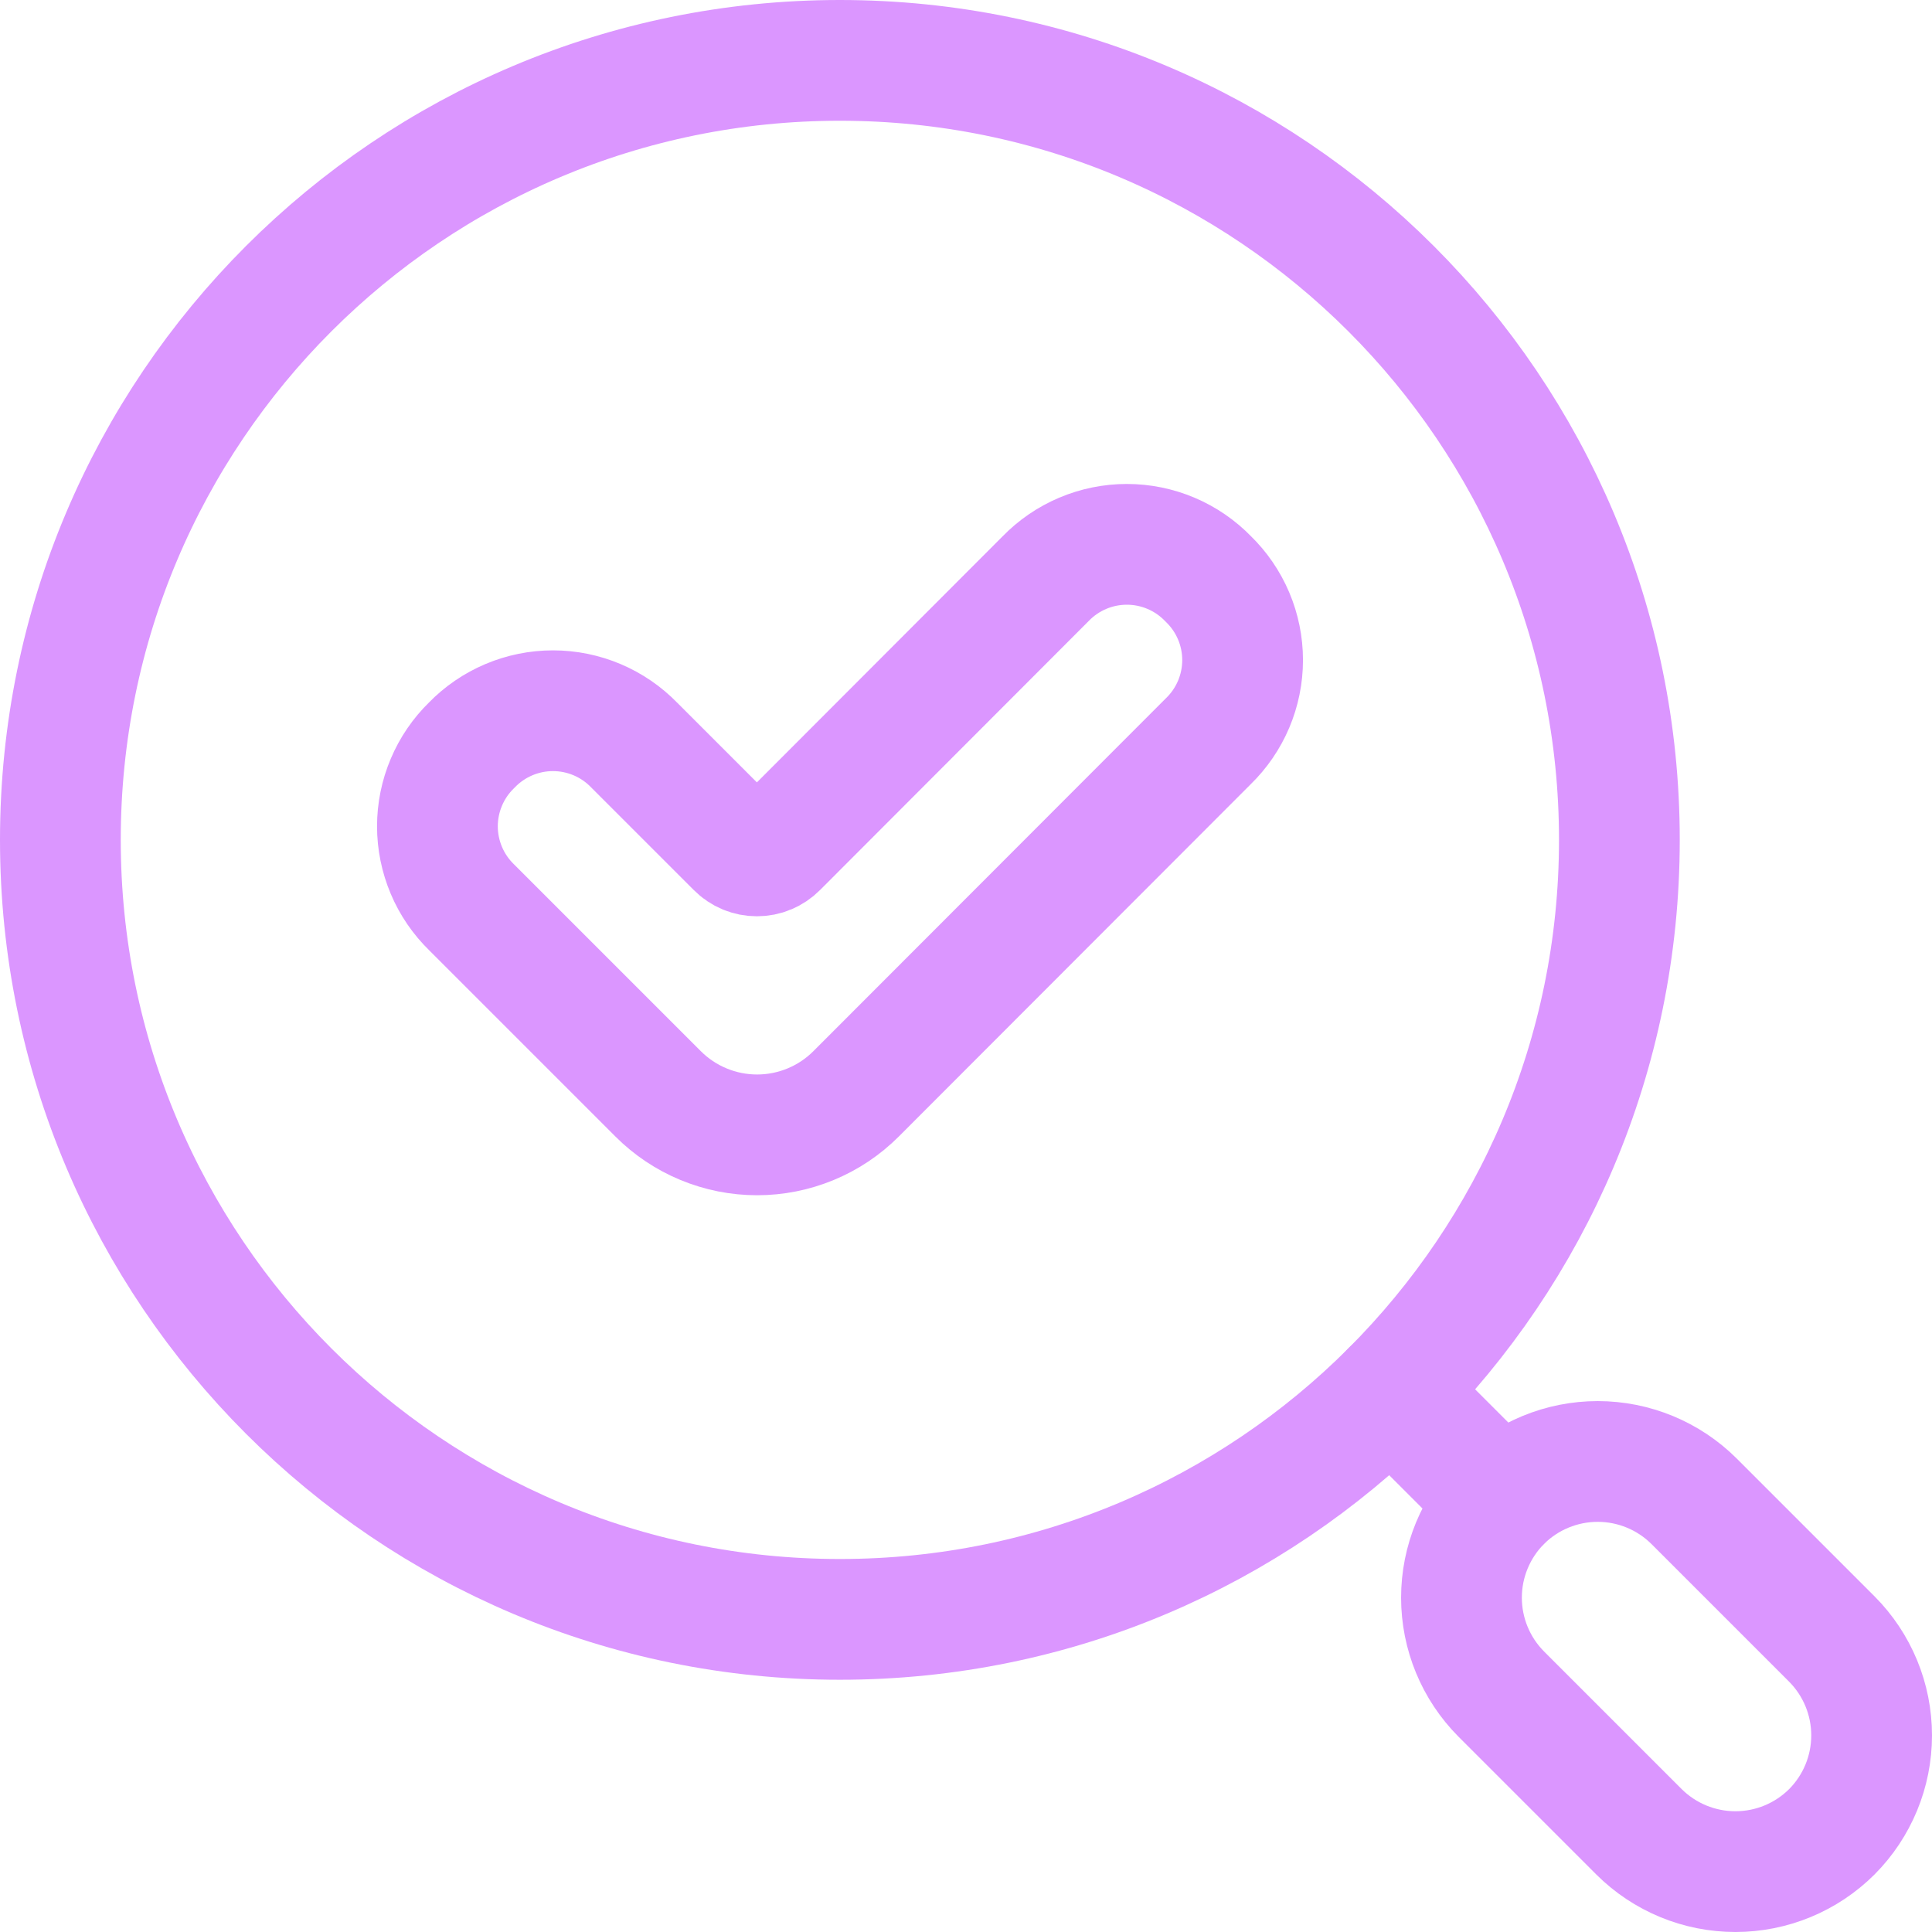
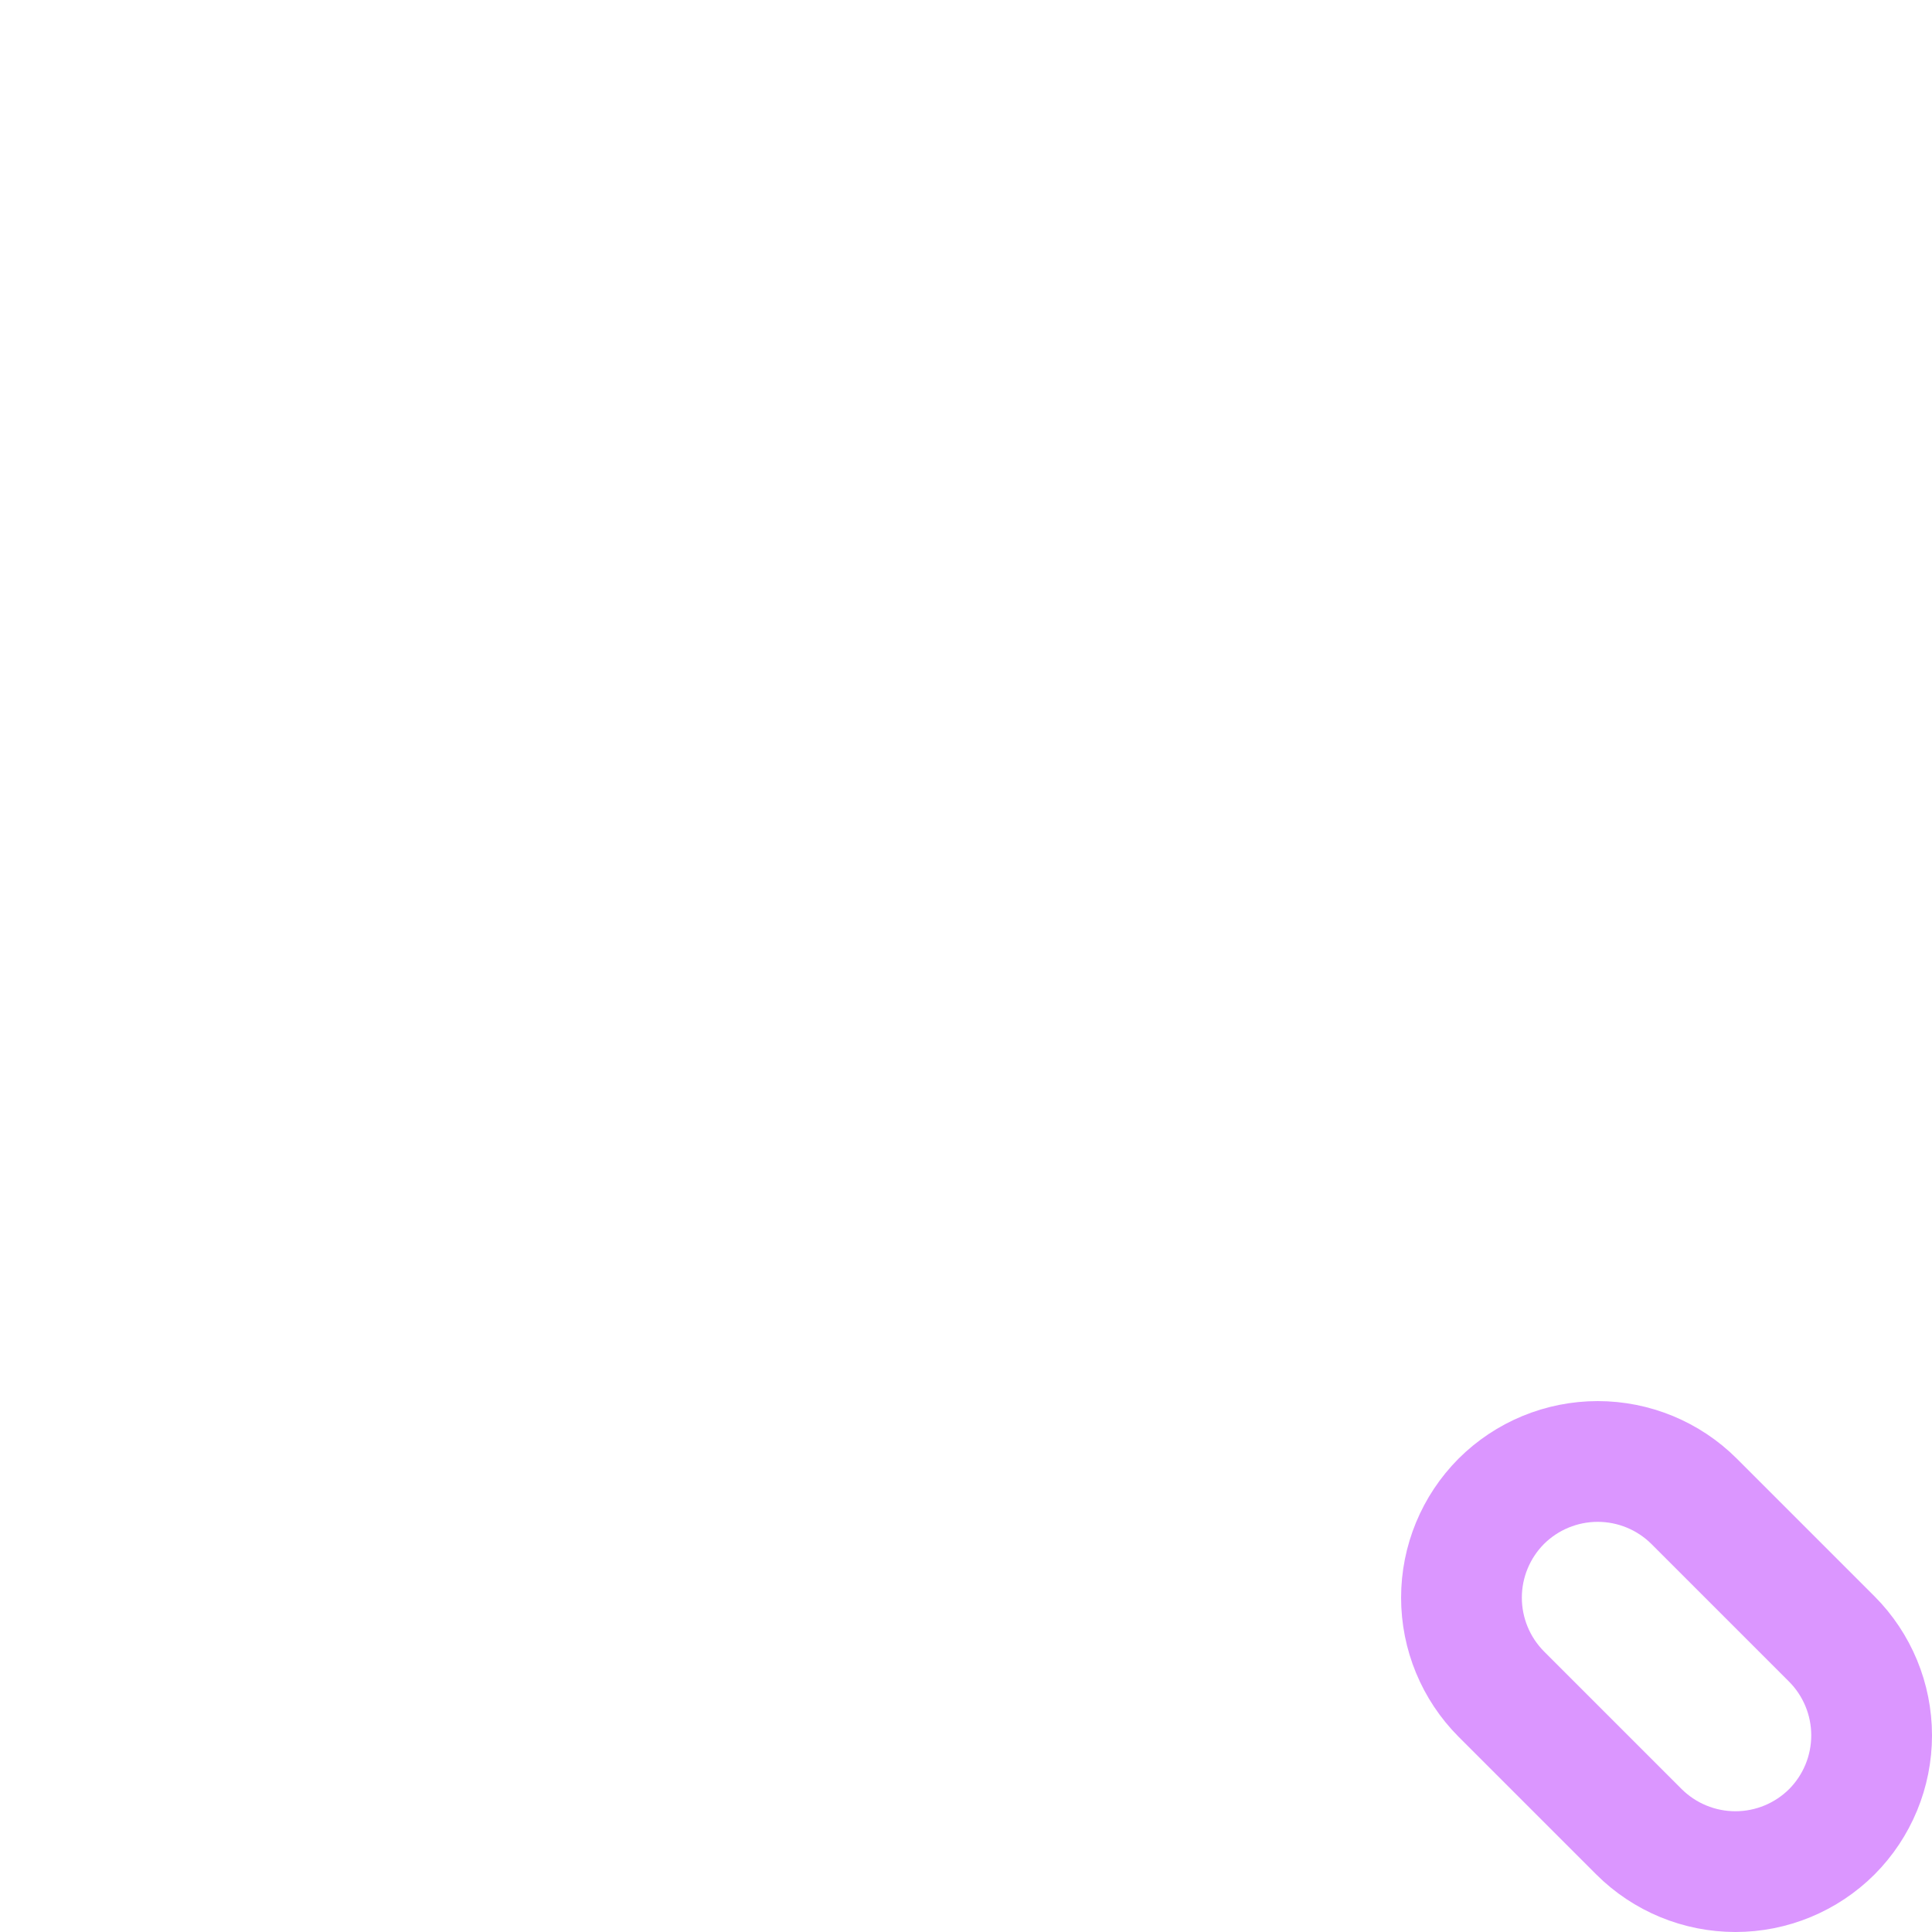
<svg xmlns="http://www.w3.org/2000/svg" width="64" height="64" viewBox="0 0 64 64" fill="none">
-   <path d="M27.822 53.644C42.083 53.644 53.644 42.083 53.644 27.822C53.644 13.561 42.083 2 27.822 2C13.561 2 2 13.561 2 27.822C2 42.083 13.561 53.644 27.822 53.644Z" stroke="#DB96FF" stroke-width="4" stroke-linecap="round" stroke-linejoin="round" />
-   <path d="M46.087 46.072L46.069 46.09L49.719 49.74L49.736 49.723L46.087 46.072Z" stroke="#DB96FF" stroke-width="4" stroke-linecap="round" stroke-linejoin="round" />
  <path d="M60.681 60.681C59.833 61.526 58.685 62 57.488 62C56.291 62 55.142 61.526 54.294 60.681L49.732 56.119C48.888 55.271 48.413 54.122 48.413 52.925C48.413 51.728 48.888 50.58 49.732 49.732V49.732C50.58 48.887 51.729 48.413 52.926 48.413C54.123 48.413 55.271 48.887 56.119 49.732L60.681 54.294C61.526 55.142 62 56.29 62 57.487C62 58.684 61.526 59.833 60.681 60.681V60.681Z" stroke="#DB96FF" stroke-width="4" stroke-linecap="round" stroke-linejoin="round" />
-   <path d="M15.625 24.685C15.974 24.324 16.393 24.037 16.856 23.841C17.318 23.645 17.816 23.544 18.318 23.544C18.821 23.544 19.318 23.645 19.781 23.841C20.244 24.037 20.662 24.324 21.012 24.685L24.399 28.072C24.487 28.161 24.592 28.232 24.708 28.28C24.824 28.329 24.948 28.353 25.074 28.353C25.199 28.353 25.323 28.329 25.439 28.28C25.555 28.232 25.66 28.161 25.748 28.072L34.635 19.173C34.984 18.812 35.403 18.525 35.866 18.329C36.328 18.133 36.826 18.032 37.328 18.032C37.831 18.032 38.328 18.133 38.791 18.329C39.254 18.525 39.672 18.812 40.022 19.173V19.173C40.383 19.523 40.67 19.941 40.866 20.404C41.062 20.866 41.163 21.364 41.163 21.866C41.163 22.369 41.062 22.866 40.866 23.329C40.67 23.792 40.383 24.21 40.022 24.56L28.361 36.233C27.93 36.665 27.419 37.007 26.856 37.24C26.293 37.474 25.689 37.594 25.08 37.594C24.471 37.594 23.867 37.474 23.304 37.24C22.741 37.007 22.23 36.665 21.799 36.233L15.625 30.059C15.266 29.71 14.98 29.292 14.786 28.831C14.591 28.369 14.49 27.873 14.49 27.372C14.49 26.871 14.591 26.375 14.786 25.914C14.98 25.452 15.266 25.034 15.625 24.685V24.685Z" stroke="#DB96FF" stroke-width="4" stroke-linecap="round" stroke-linejoin="round" />
</svg>